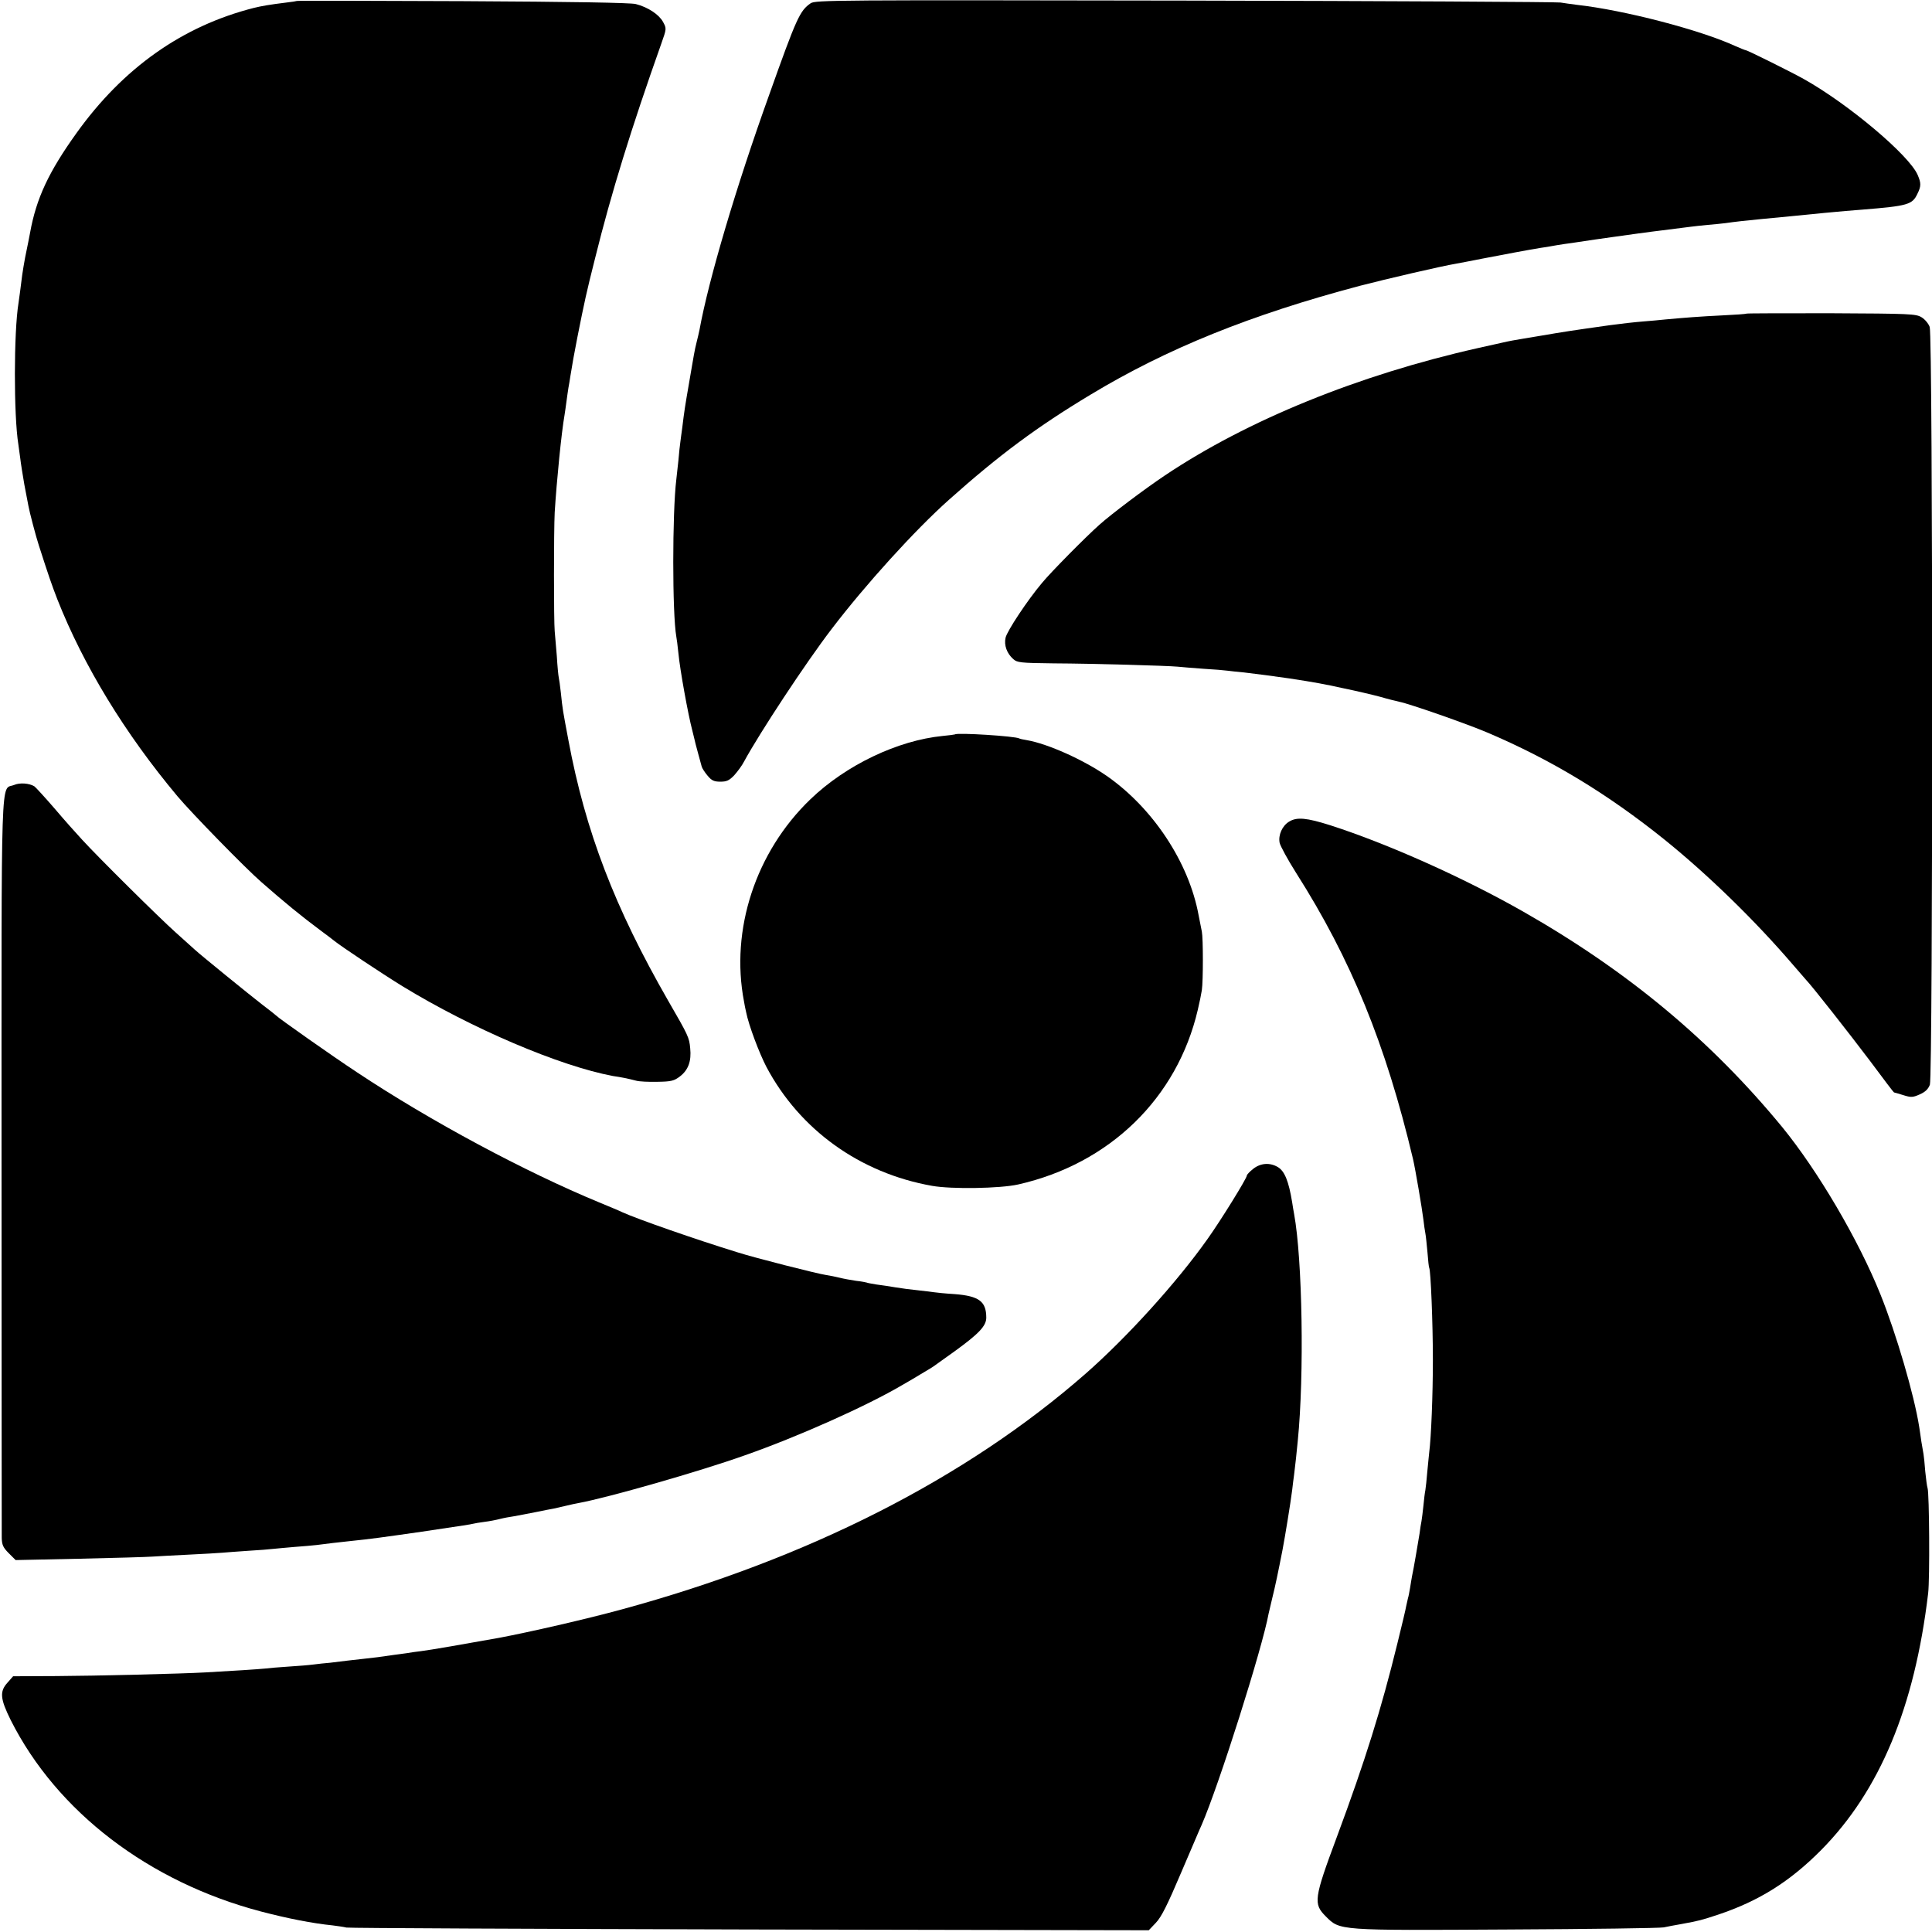
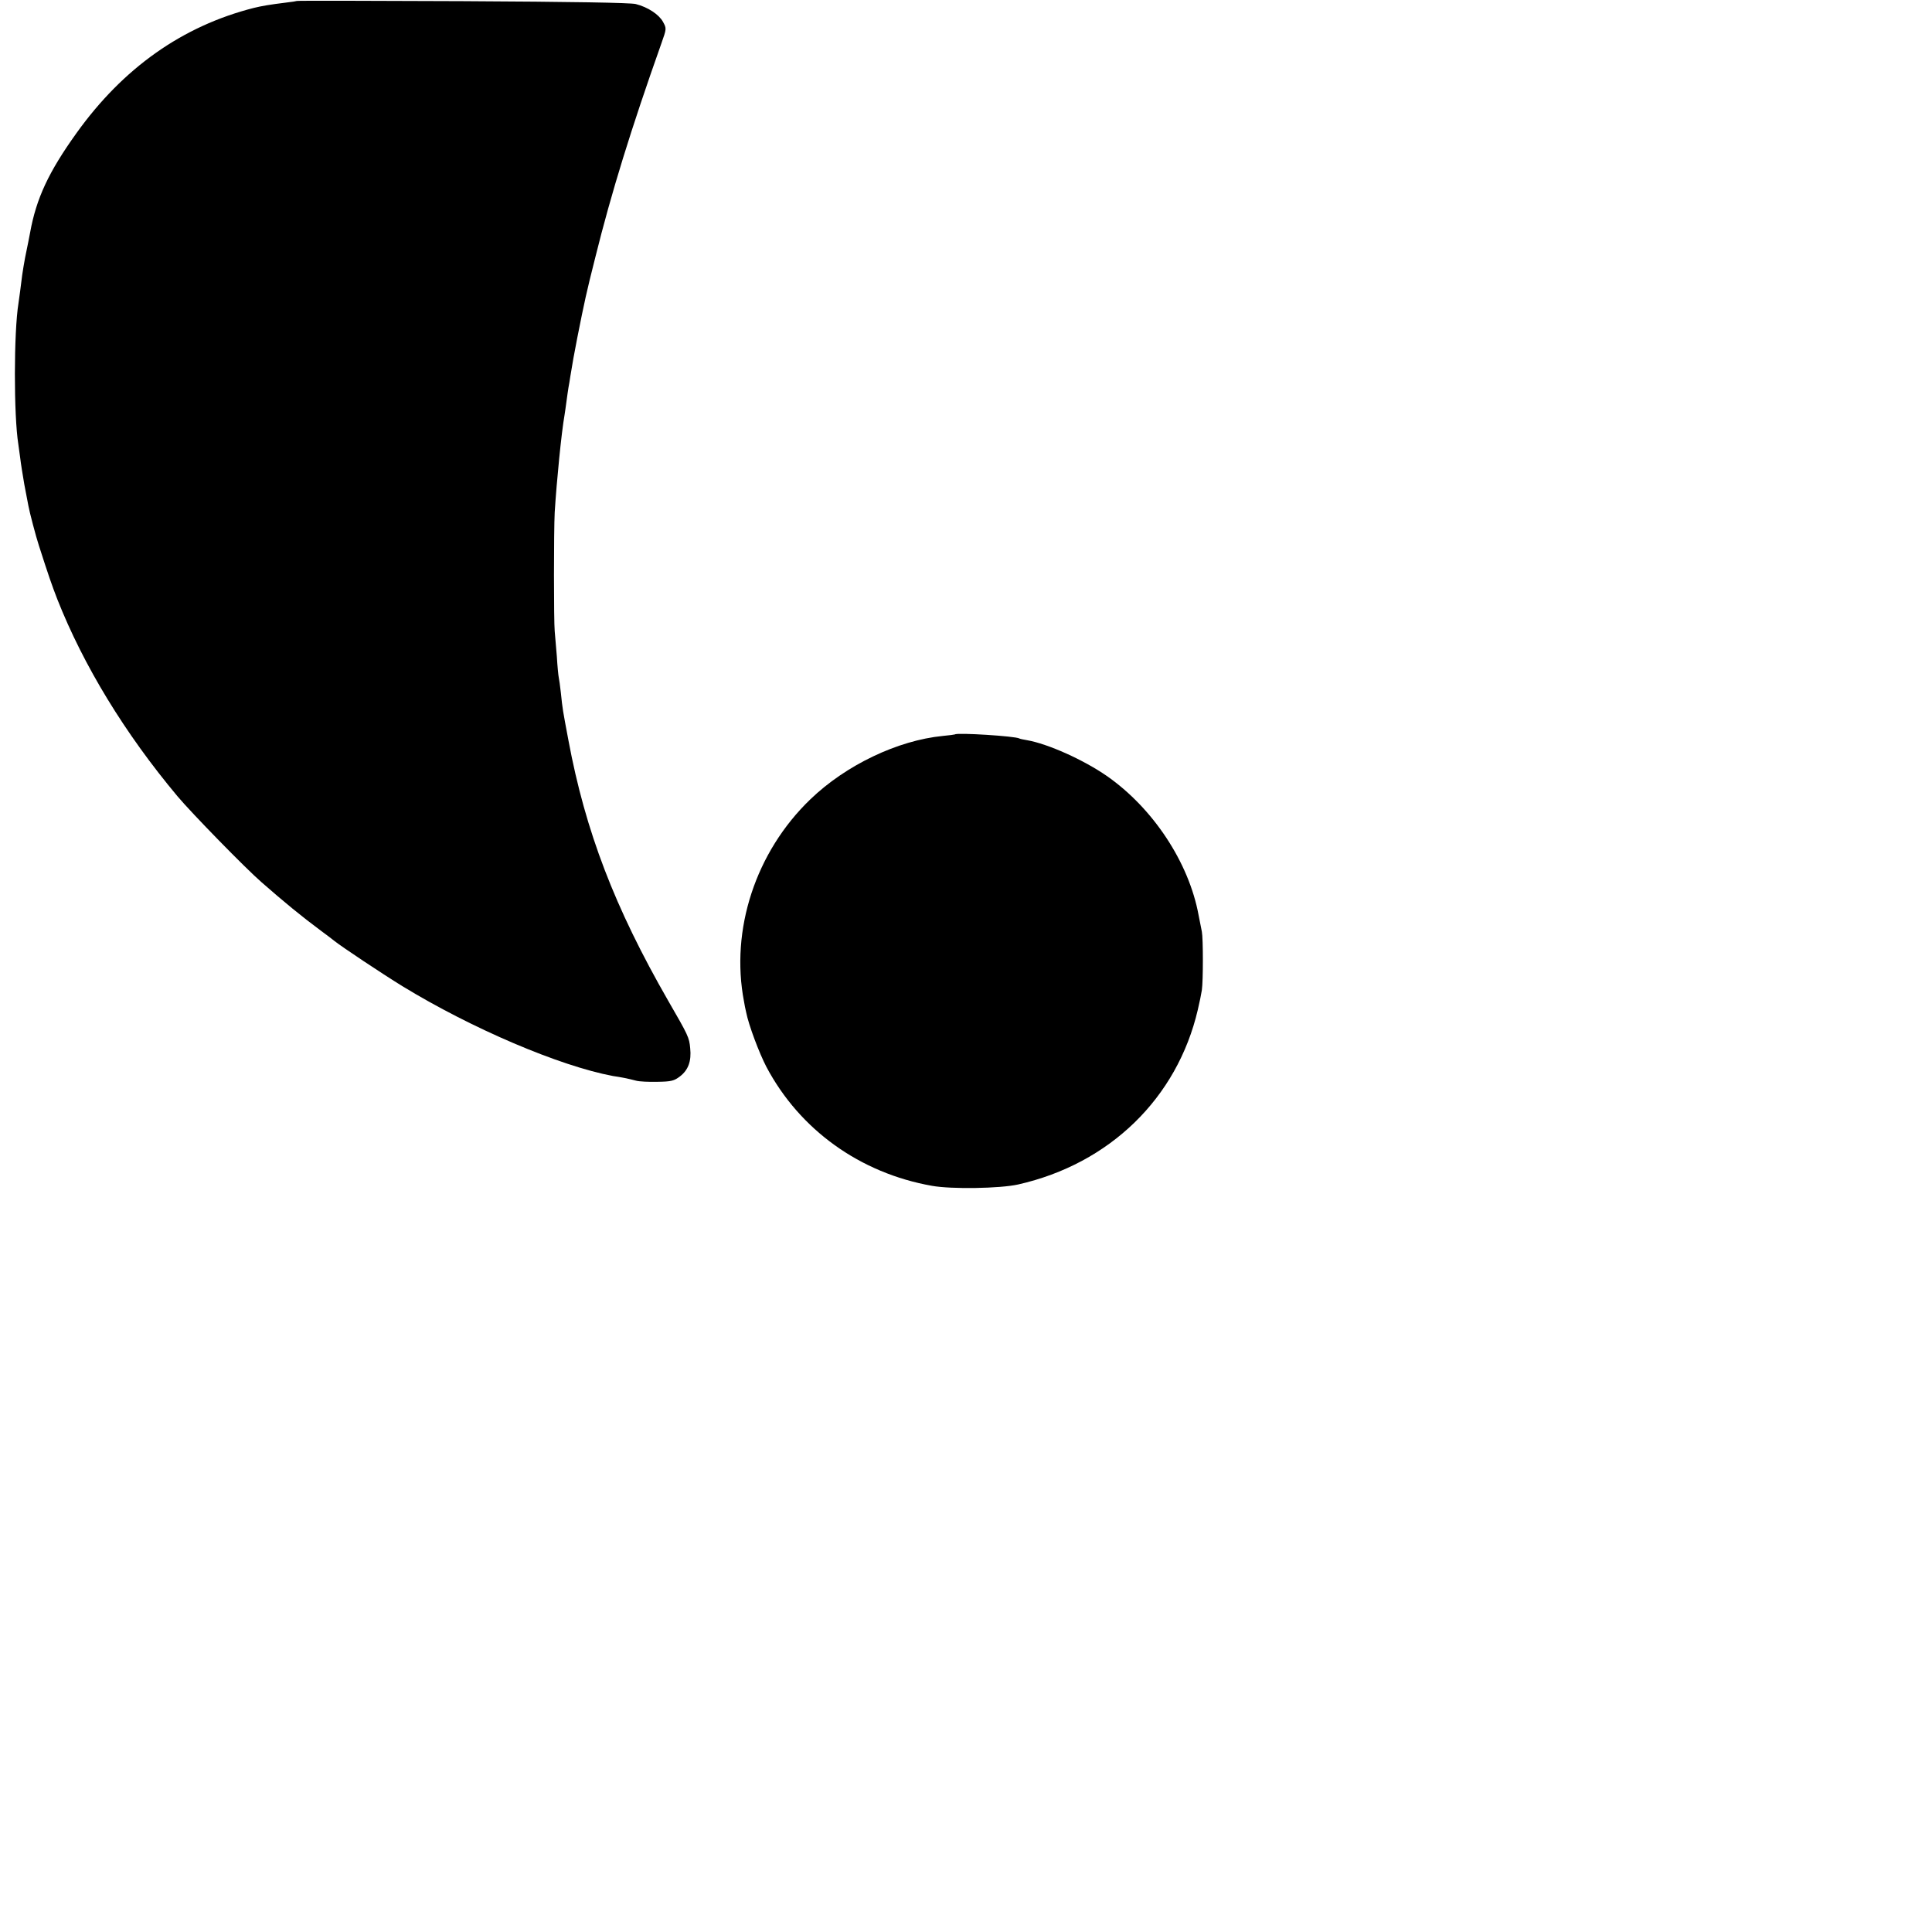
<svg xmlns="http://www.w3.org/2000/svg" version="1.0" width="1001pt" height="1001pt" viewBox="0 0 1001 1001" preserveAspectRatio="xMidYMid meet">
  <g transform="translate(0,1001) scale(0.1,-0.1)" fill="#000000" stroke="none">
    <path d="M1538 10005 c-2 -1 -25 -5 -53 -8 -89 -11 -129 -18 -170 -28 -370 -94 -677 -311 -919 -649 -144 -201 -208 -338 -240 -515 -6 -33 -11 -56 -26 -130 -5 -27 -12 -68 -15 -90 -8 -65 -15 -117 -19 -144 -25 -153 -25 -584 -1 -733 2 -13 6 -45 10 -73 3 -27 13 -88 21 -135 9 -47 18 -96 21 -110 5 -30 40 -163 54 -205 51 -159 66 -202 96 -280 136 -344 350 -695 622 -1020 73 -87 353 -374 436 -446 121 -106 204 -174 310 -253 28 -20 57 -43 66 -50 40 -32 246 -169 353 -235 360 -220 815 -414 1092 -466 16 -2 43 -7 59 -10 17 -3 44 -10 60 -14 17 -5 67 -7 112 -6 71 1 86 5 116 28 43 33 60 79 53 146 -5 56 -10 66 -114 246 -277 482 -429 878 -517 1350 -30 160 -30 158 -39 245 -4 36 -9 72 -11 80 -2 8 -7 58 -10 110 -4 52 -9 111 -11 130 -5 50 -5 520 0 615 10 162 35 415 51 505 2 14 7 45 10 70 3 25 8 56 10 70 3 14 7 41 10 60 13 81 17 100 36 200 38 191 47 233 93 415 83 335 187 671 342 1108 28 79 28 79 9 114 -21 38 -78 76 -141 92 -27 7 -328 12 -897 15 -471 2 -857 3 -859 1z" />
-     <path d="M4200 9993 c-56 -39 -72 -73 -215 -475 -171 -476 -313 -955 -361 -1218 -3 -14 -9 -41 -14 -60 -5 -19 -12 -51 -15 -70 -3 -19 -15 -84 -25 -145 -20 -115 -25 -147 -35 -230 -4 -27 -8 -61 -10 -75 -2 -14 -7 -56 -10 -95 -4 -38 -9 -83 -11 -100 -21 -172 -21 -694 0 -813 2 -9 7 -48 11 -87 8 -85 50 -317 72 -400 8 -33 16 -64 17 -70 3 -11 24 -90 32 -118 3 -9 17 -31 31 -47 20 -24 33 -30 65 -30 33 0 46 6 72 33 17 19 41 51 52 73 80 147 318 509 452 684 176 231 433 514 608 670 261 233 458 379 734 545 396 239 829 414 1395 564 135 35 422 102 500 115 17 3 75 14 130 25 114 22 252 48 309 57 21 3 47 7 56 9 10 2 40 7 67 11 26 3 55 8 63 9 24 4 162 24 200 29 19 3 71 10 115 16 44 6 96 13 115 15 41 5 104 13 158 20 20 3 62 7 92 10 30 2 71 7 90 9 47 7 112 14 185 21 33 3 80 8 105 10 139 14 322 32 420 39 235 19 258 26 284 81 20 40 20 56 2 98 -43 102 -360 369 -591 498 -70 39 -292 149 -300 149 -4 0 -27 10 -53 21 -182 84 -578 187 -822 214 -30 4 -68 9 -85 12 -16 3 -892 8 -1945 10 -1812 3 -1916 3 -1940 -14z" />
-     <path d="M9048 8385 c-2 -2 -57 -6 -123 -9 -122 -6 -197 -12 -295 -21 -30 -3 -80 -8 -110 -10 -51 -4 -122 -12 -180 -20 -199 -28 -237 -34 -360 -55 -30 -5 -71 -12 -90 -15 -37 -6 -71 -12 -105 -20 -11 -2 -69 -16 -130 -29 -617 -139 -1192 -373 -1619 -659 -102 -68 -280 -202 -340 -256 -71 -63 -250 -244 -297 -301 -76 -90 -181 -249 -189 -284 -9 -39 7 -82 40 -111 20 -18 37 -20 209 -22 207 -1 587 -12 641 -17 19 -2 80 -7 135 -11 55 -3 111 -8 125 -10 14 -2 52 -6 85 -9 54 -6 166 -21 235 -31 131 -20 180 -29 280 -51 63 -13 149 -33 190 -44 41 -12 86 -23 100 -26 55 -11 352 -115 455 -159 332 -141 624 -318 920 -556 223 -180 466 -416 665 -648 30 -35 60 -69 65 -75 34 -35 229 -284 334 -423 67 -90 122 -163 124 -163 1 0 23 -6 48 -14 41 -13 50 -12 86 4 29 13 43 27 52 50 16 48 16 3880 -1 3926 -6 17 -25 40 -42 50 -29 18 -60 19 -468 21 -240 0 -438 0 -440 -2z" />
    <path d="M4948 6205 c-2 -1 -30 -5 -63 -8 -234 -23 -502 -151 -686 -328 -284 -273 -416 -676 -344 -1049 2 -14 7 -38 11 -55 13 -66 67 -210 105 -283 173 -326 485 -550 858 -616 100 -18 352 -14 446 7 474 107 824 447 931 905 9 37 18 83 21 102 7 47 7 268 0 303 -3 15 -11 54 -17 86 -50 272 -236 554 -476 721 -120 83 -304 166 -413 185 -19 3 -37 7 -40 9 -20 12 -322 31 -333 21z" />
-     <path d="M73 5943 c-71 -29 -65 133 -65 -1967 0 -1040 1 -1911 1 -1934 1 -36 7 -50 36 -79 l36 -36 332 7 c182 4 352 9 377 11 25 2 108 6 185 10 77 4 156 8 175 10 19 2 80 6 135 10 55 3 114 8 130 10 17 2 66 6 110 10 44 3 96 8 115 10 61 8 113 14 170 20 117 12 172 20 375 49 235 35 248 37 265 41 8 2 35 7 60 10 25 3 61 10 80 15 19 5 52 11 73 14 21 4 71 13 110 21 40 8 83 17 97 19 14 3 43 10 65 15 22 5 51 12 65 14 147 27 621 162 857 246 277 97 633 256 818 365 33 19 76 44 95 56 40 23 69 41 84 53 6 4 47 34 91 65 127 92 165 132 165 175 0 84 -37 112 -163 122 -49 3 -98 8 -110 10 -12 2 -49 6 -82 10 -33 3 -85 10 -115 15 -30 5 -75 12 -100 15 -24 4 -47 8 -50 10 -3 1 -27 6 -55 9 -27 4 -66 11 -85 16 -19 5 -51 11 -70 14 -47 7 -373 90 -457 117 -221 68 -521 173 -598 208 -11 6 -65 28 -120 51 -385 159 -874 421 -1255 674 -126 83 -409 282 -420 295 -3 3 -34 28 -70 55 -66 51 -322 259 -351 286 -9 8 -54 49 -100 90 -87 78 -396 384 -484 480 -28 30 -93 103 -143 162 -51 59 -98 110 -104 114 -26 16 -75 20 -105 7z" />
-     <path d="M6679 5753 c-36 -22 -57 -70 -49 -110 4 -17 42 -87 85 -155 285 -448 465 -889 606 -1483 12 -51 47 -257 54 -315 3 -25 7 -56 10 -70 3 -14 7 -58 11 -99 3 -41 7 -77 9 -80 8 -13 19 -291 19 -476 0 -182 -9 -404 -19 -480 -2 -16 -6 -62 -10 -101 -3 -39 -8 -82 -10 -95 -3 -13 -7 -49 -10 -80 -3 -31 -8 -67 -10 -80 -3 -13 -7 -41 -10 -64 -7 -43 -31 -186 -39 -221 -2 -12 -7 -39 -10 -60 -4 -22 -8 -46 -11 -54 -2 -8 -6 -26 -9 -40 -2 -14 -23 -102 -46 -195 -83 -339 -166 -605 -313 -1001 -120 -322 -123 -348 -58 -413 74 -74 61 -73 941 -68 426 2 791 7 810 11 19 4 60 12 90 17 97 18 104 20 192 49 212 71 371 171 533 334 304 307 485 741 555 1331 9 74 6 519 -3 545 -3 8 -8 47 -12 86 -3 39 -7 80 -9 90 -2 11 -7 39 -11 64 -3 25 -9 59 -11 75 -26 167 -120 487 -201 688 -114 284 -326 643 -508 866 -370 450 -799 808 -1345 1119 -308 175 -699 350 -997 446 -123 39 -174 44 -214 19z" />
-     <path d="M6493 3954 c-18 -14 -33 -30 -33 -35 0 -14 -136 -234 -204 -329 -160 -226 -417 -509 -631 -697 -620 -543 -1438 -959 -2405 -1222 -183 -50 -480 -118 -635 -147 -166 -30 -362 -64 -405 -69 -25 -3 -56 -7 -70 -10 -14 -2 -44 -6 -67 -9 -24 -3 -62 -9 -85 -12 -24 -3 -59 -7 -78 -9 -19 -2 -55 -6 -80 -9 -25 -3 -65 -8 -90 -11 -25 -2 -63 -6 -85 -9 -22 -3 -81 -8 -131 -11 -50 -3 -104 -8 -120 -10 -26 -3 -178 -13 -309 -20 -123 -7 -570 -18 -773 -19 l-224 -1 -29 -33 c-42 -46 -38 -84 17 -195 239 -474 715 -838 1297 -991 138 -36 264 -61 372 -72 22 -3 54 -7 70 -11 17 -3 959 -7 2094 -10 l2063 -4 37 39 c28 29 60 93 130 258 52 120 99 233 107 249 90 207 315 918 347 1095 3 14 12 52 20 85 13 51 30 132 52 245 13 68 41 239 50 310 3 25 7 61 10 80 5 41 14 118 19 175 34 340 24 941 -19 1175 -3 14 -7 41 -10 60 -18 110 -39 162 -74 183 -42 25 -90 21 -128 -9z" />
  </g>
</svg>